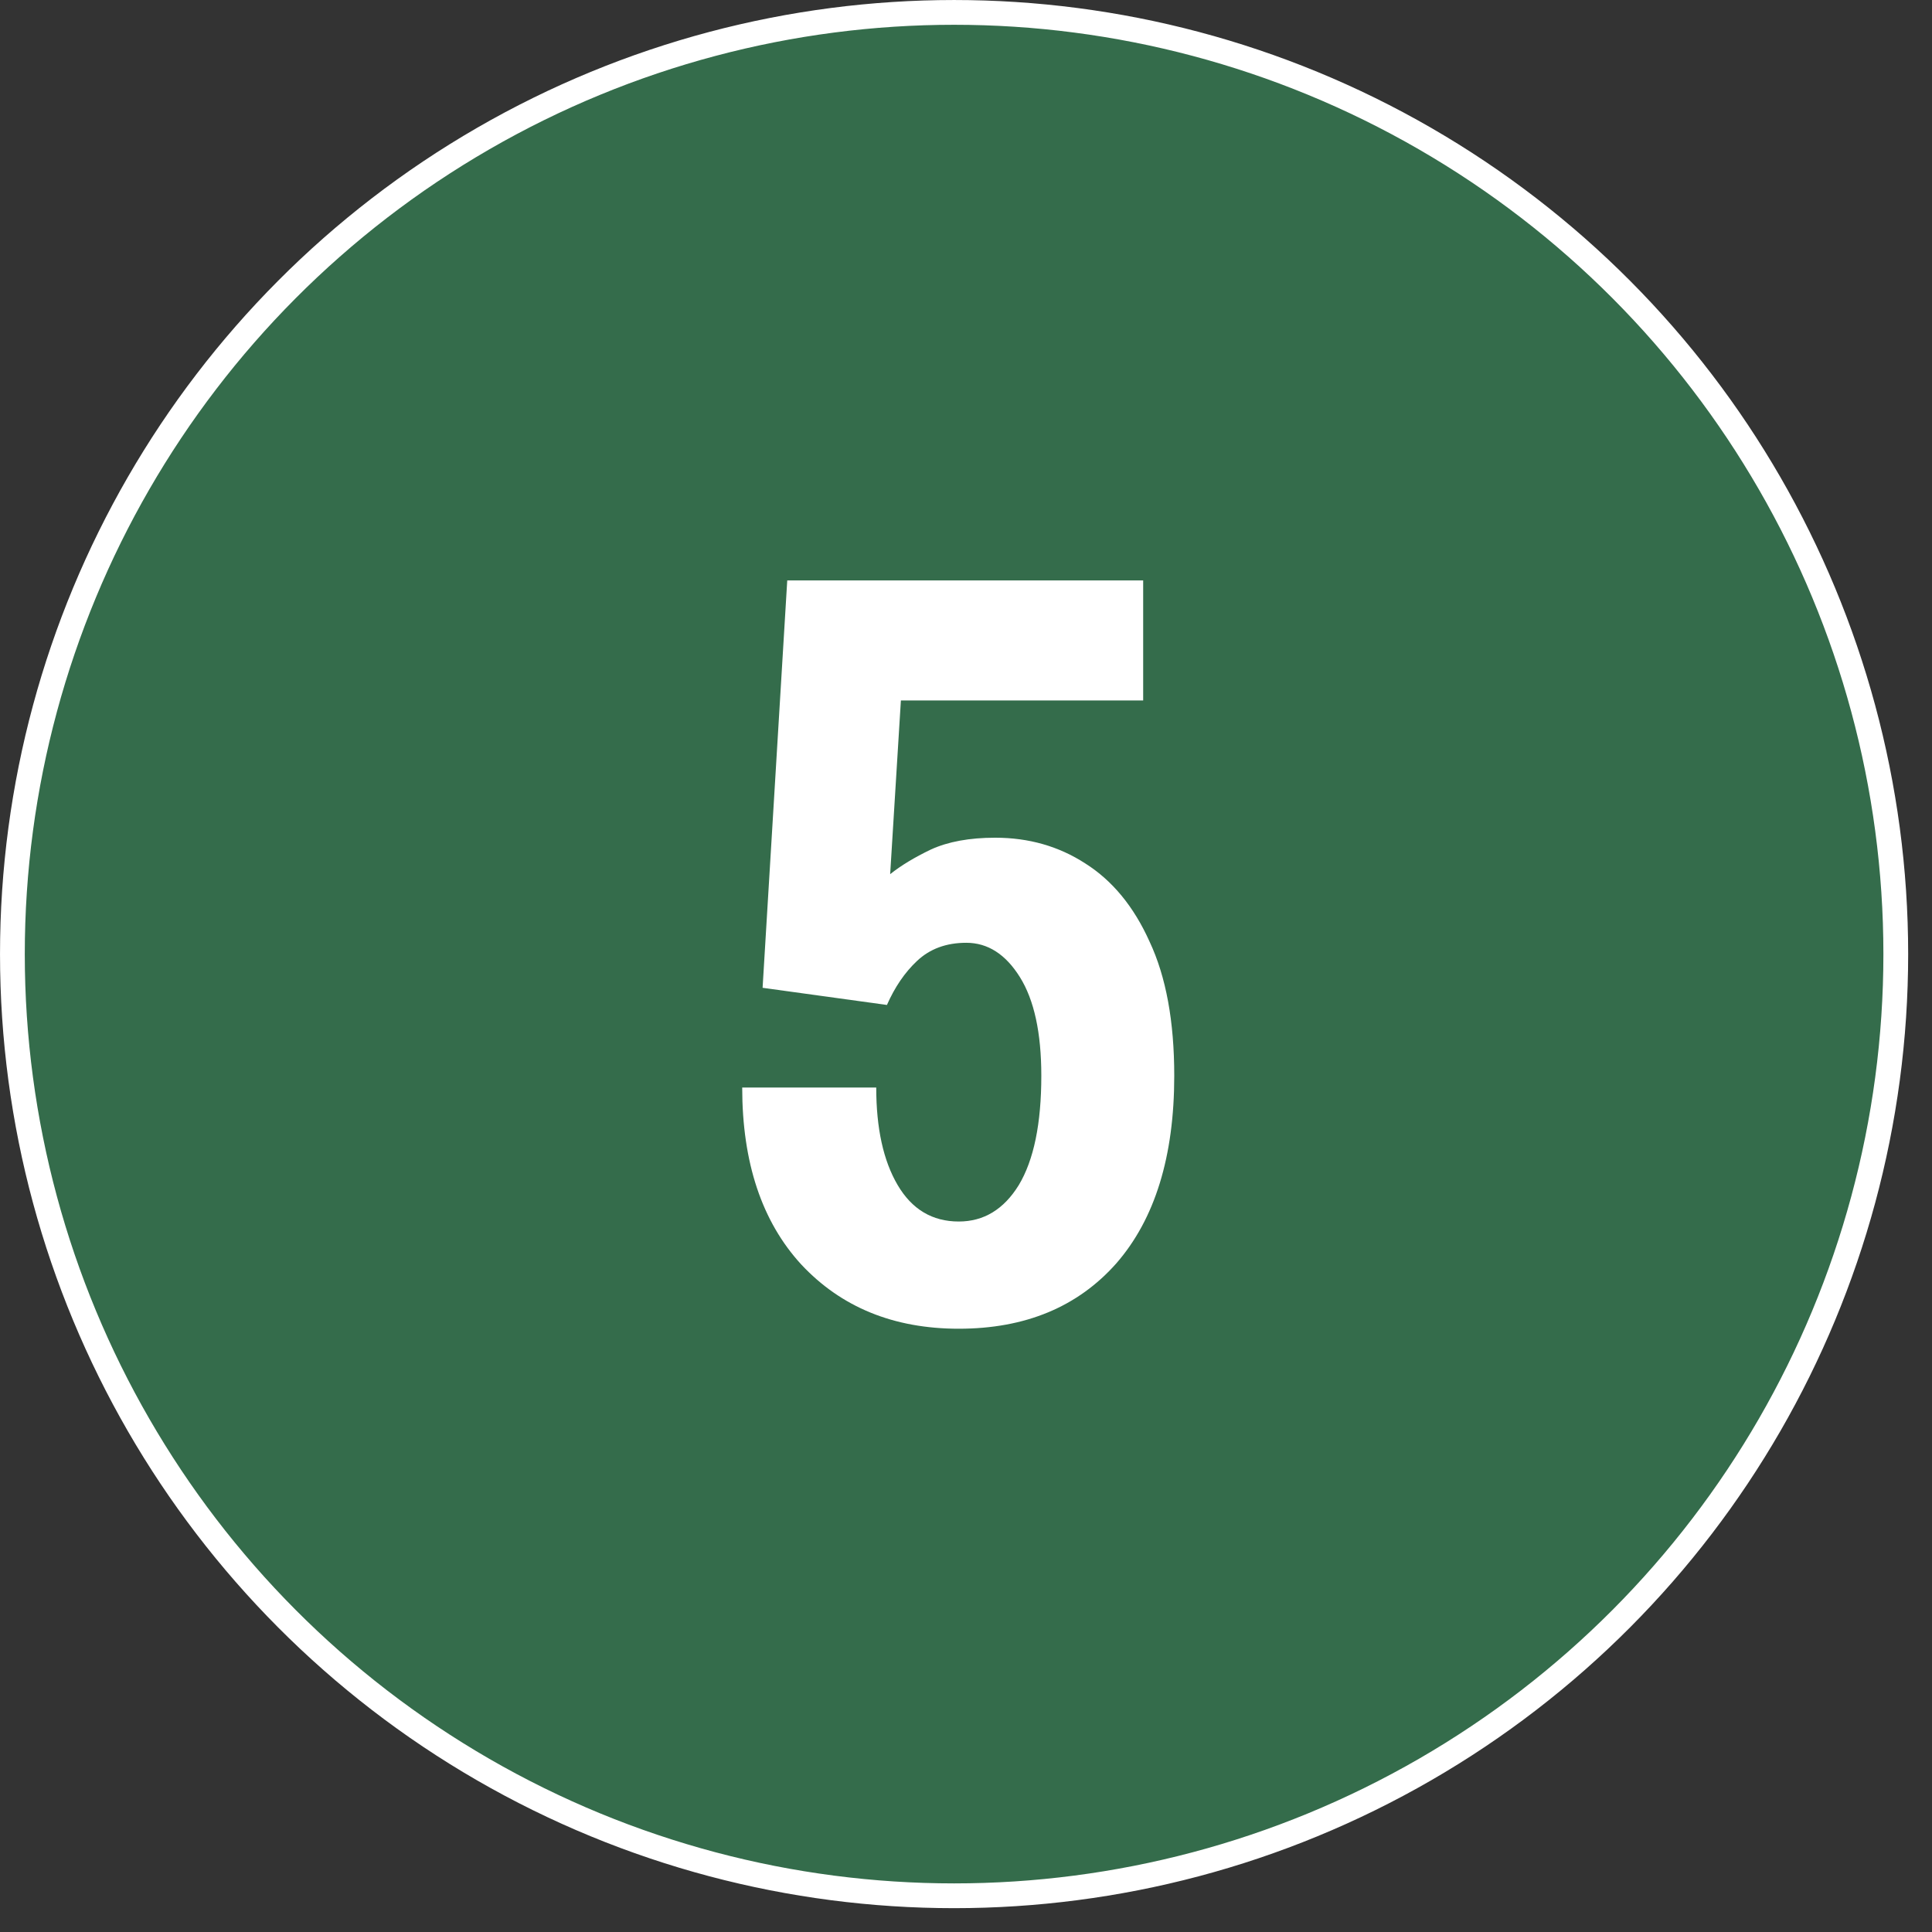
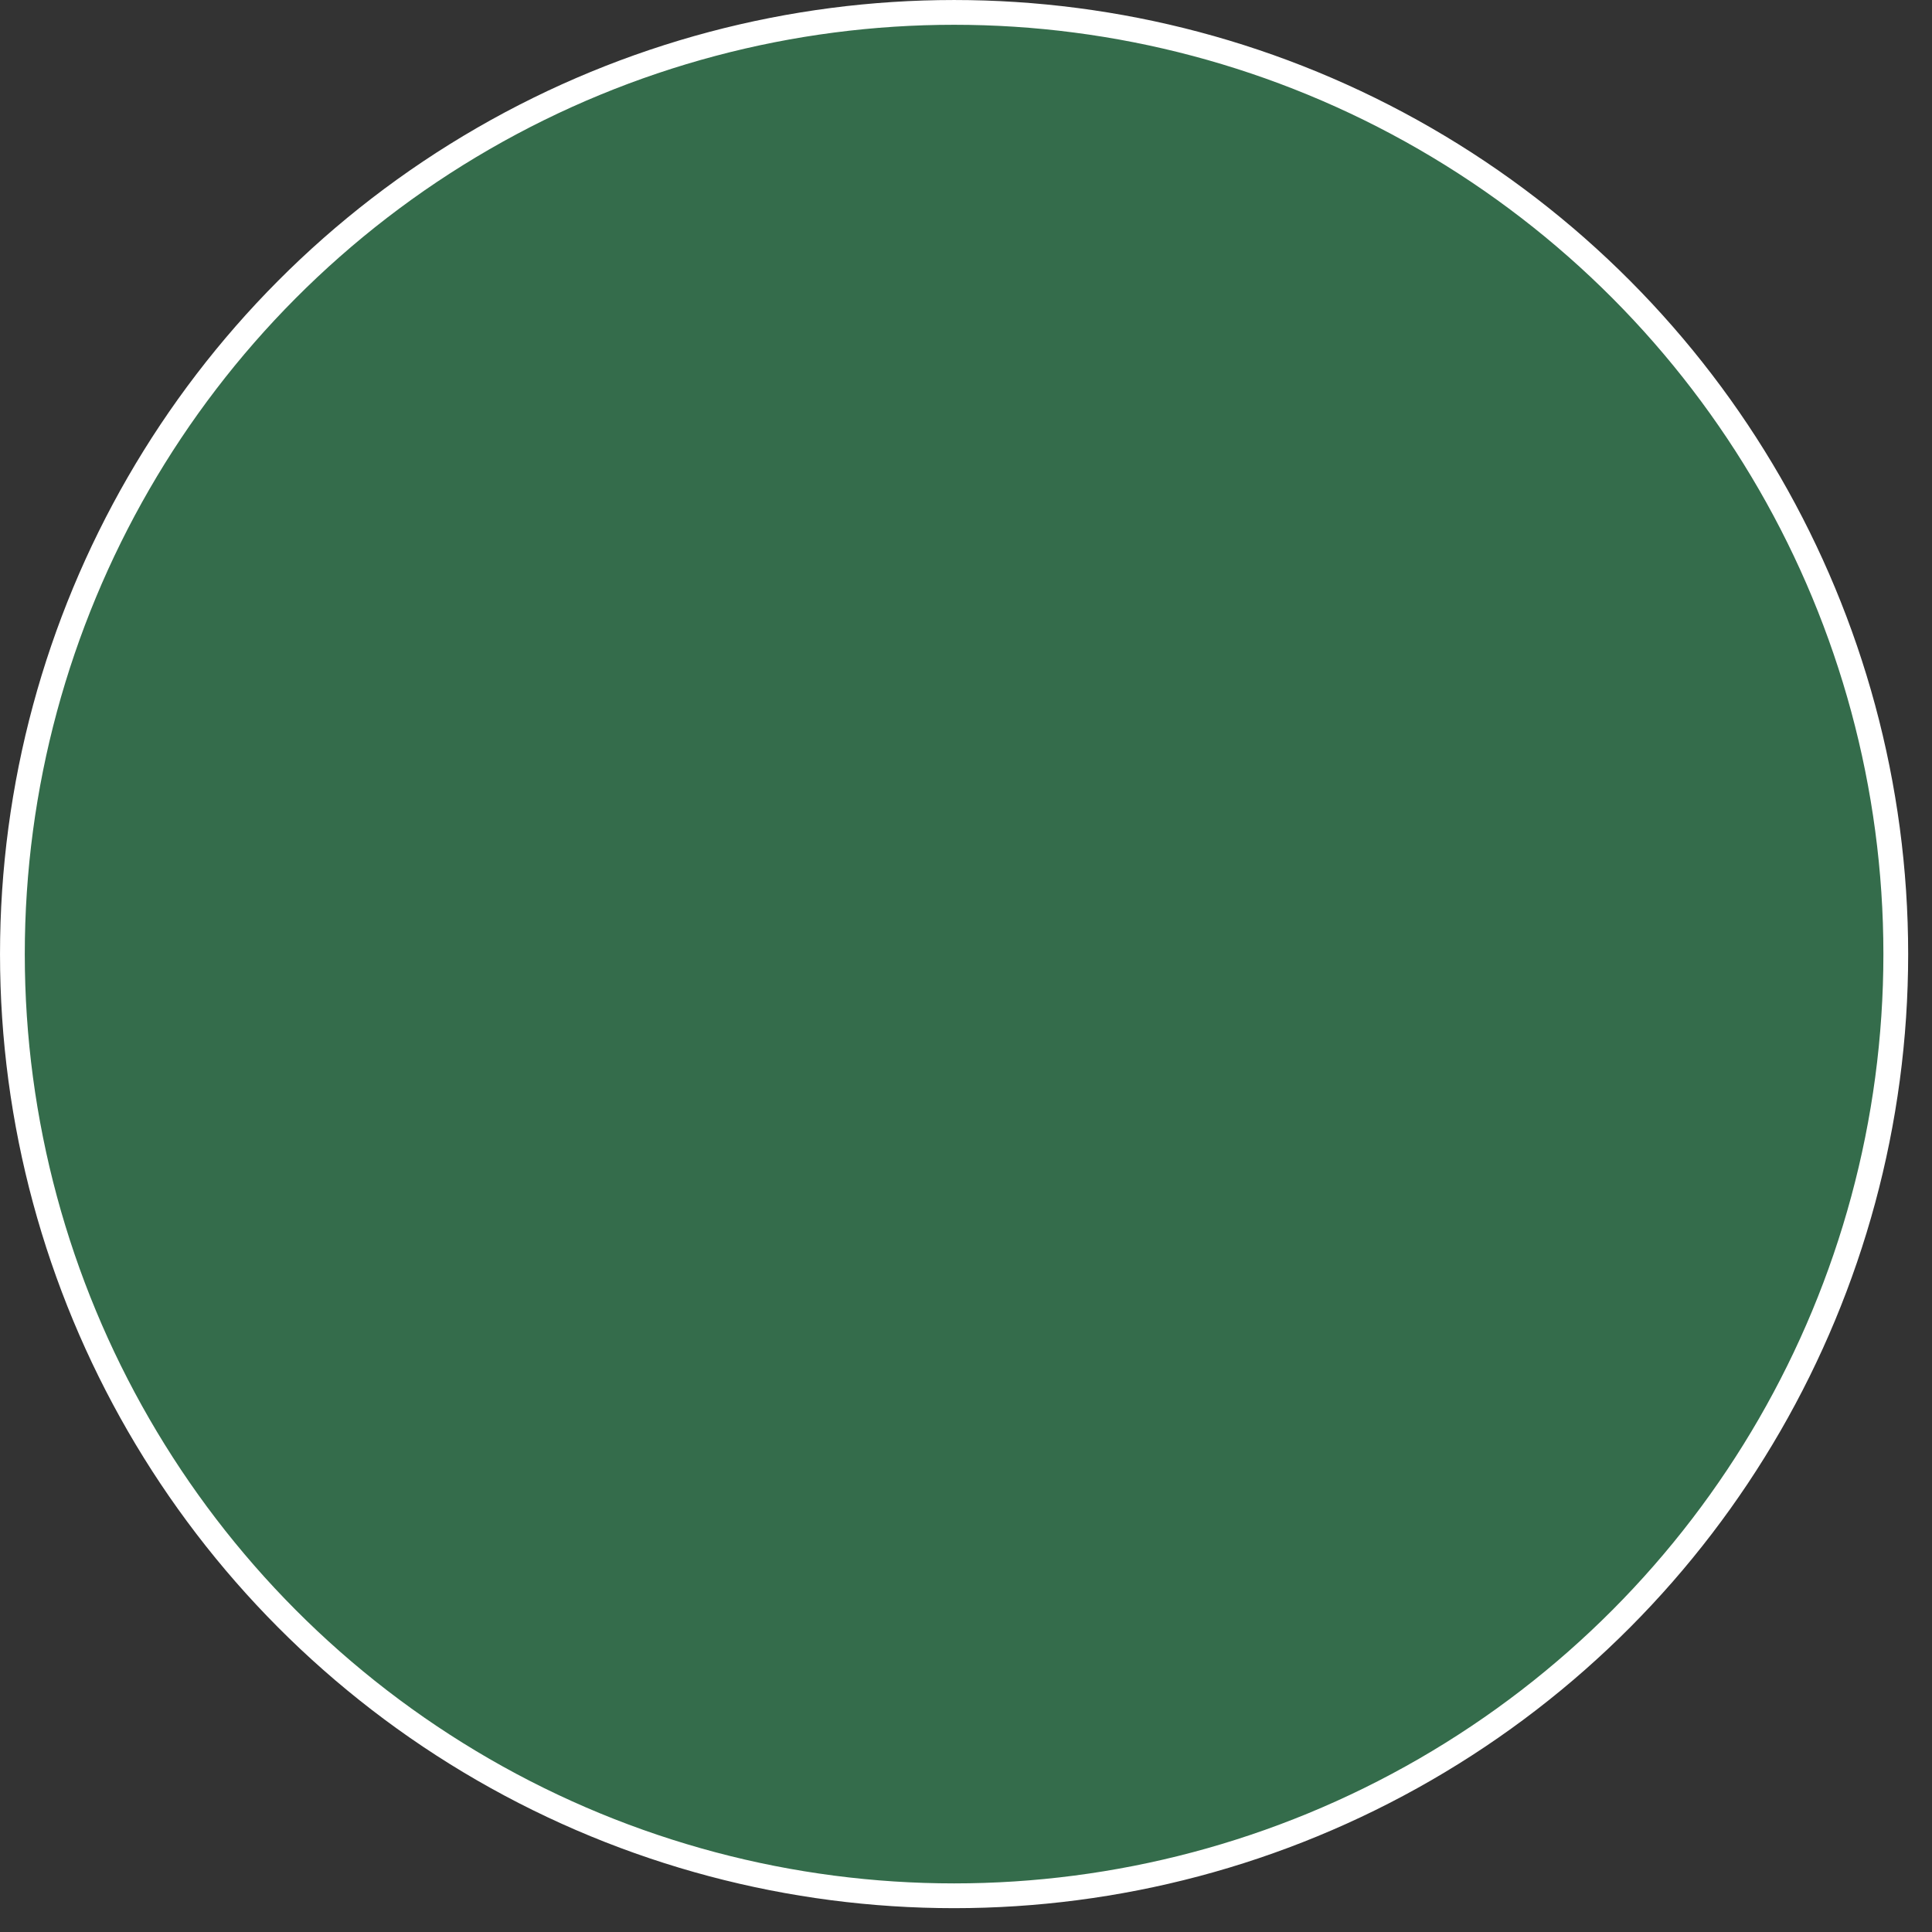
<svg xmlns="http://www.w3.org/2000/svg" width="67" height="67" viewBox="0 0 67 67" fill="none">
  <rect x="0" y="0" width="67" height="67" fill="#333333" stroke="none" />
  <circle cx="33.087" cy="33.087" r="32.657" fill="#346C4B" stroke="white" stroke-width="0.859" />
-   <path d="M33.249 46.079C30.994 46.079 29.172 45.335 27.784 43.848C26.421 42.361 25.739 40.316 25.739 37.714H30.387C30.387 39.126 30.634 40.254 31.13 41.097C31.626 41.94 32.332 42.361 33.249 42.361C34.117 42.361 34.811 41.94 35.331 41.097C35.852 40.229 36.112 38.965 36.112 37.305C36.112 35.818 35.864 34.677 35.368 33.884C34.873 33.091 34.253 32.695 33.51 32.695C32.816 32.695 32.245 32.905 31.799 33.327C31.378 33.723 31.031 34.231 30.758 34.851L26.446 34.256L27.301 20.128H39.644V24.292H31.242L30.87 30.315C31.242 30.018 31.713 29.733 32.283 29.46C32.877 29.188 33.621 29.051 34.513 29.051C35.678 29.051 36.719 29.349 37.636 29.943C38.578 30.538 39.322 31.443 39.867 32.657C40.437 33.872 40.722 35.421 40.722 37.305C40.722 40.105 40.053 42.274 38.714 43.811C37.376 45.323 35.554 46.079 33.249 46.079Z" fill="white" />
</svg>